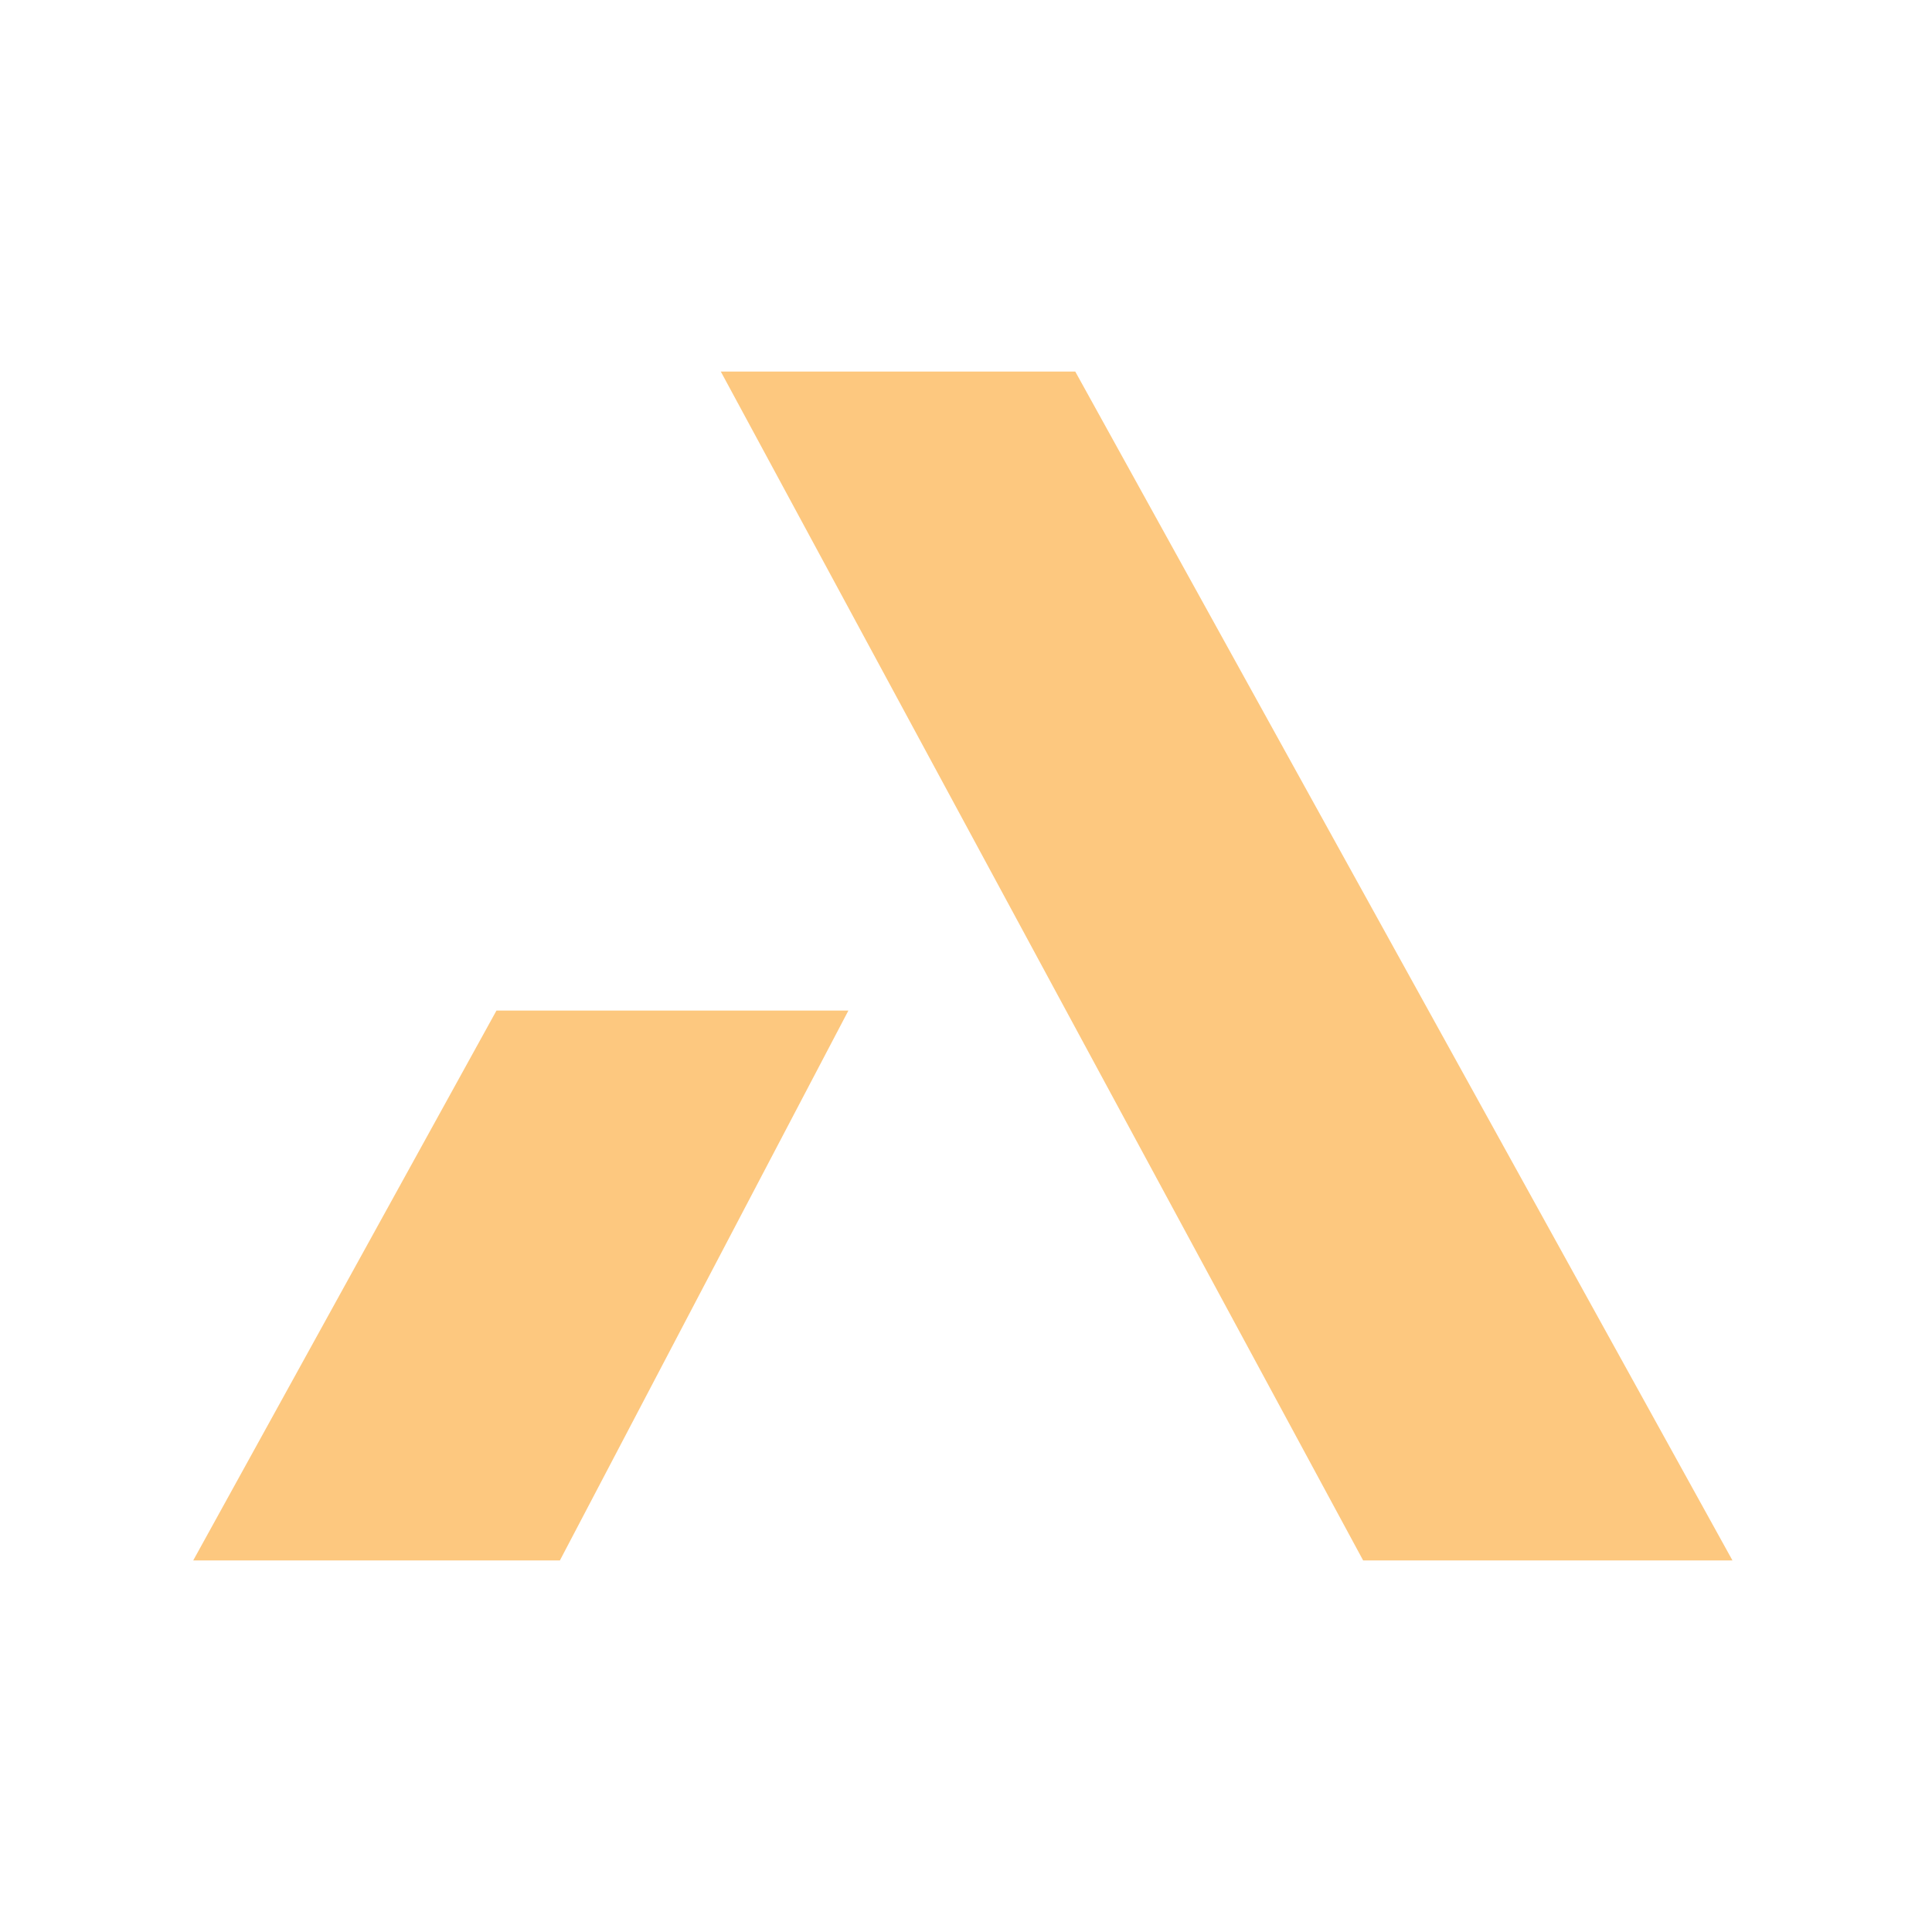
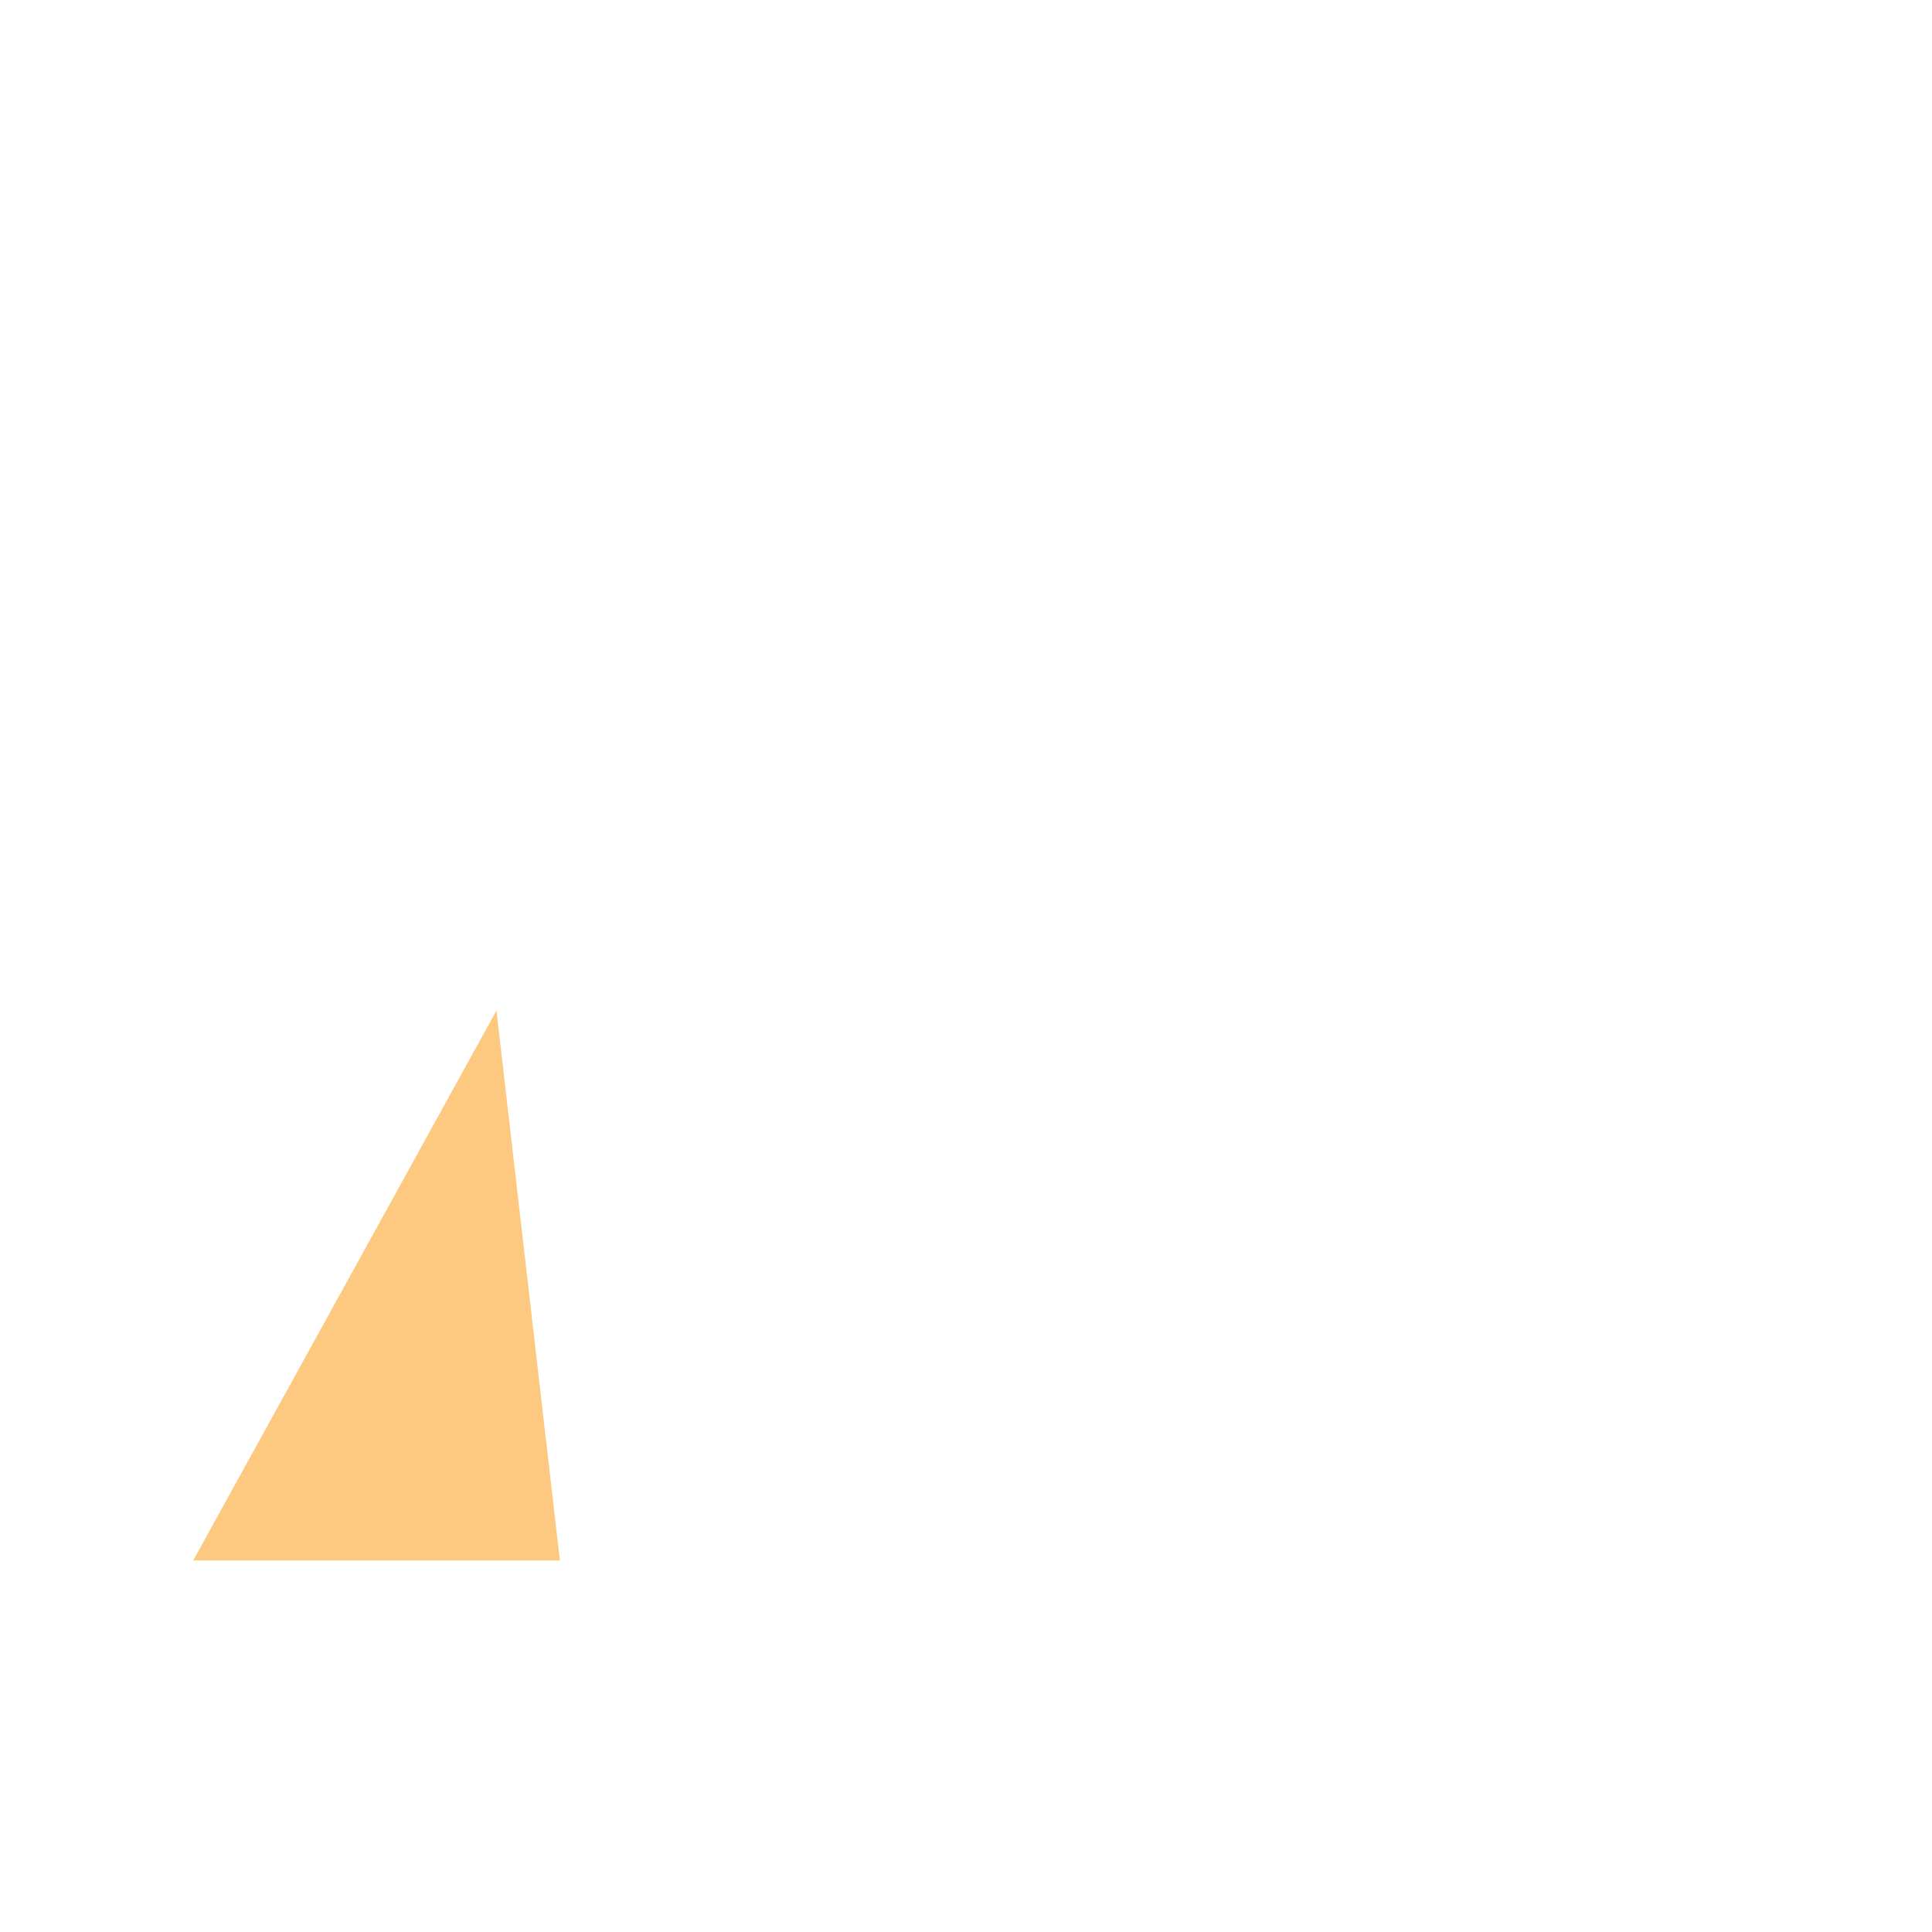
<svg xmlns="http://www.w3.org/2000/svg" width="130" height="130" viewBox="0 0 130 130" fill="none">
-   <path d="M72.351 25H48.5L91.724 105H116.575L72.351 25Z" fill="#FDC87F" />
-   <path d="M33.406 68H57.086L37.673 105H13L33.406 68Z" fill="#FDC87F" />
+   <path d="M33.406 68L37.673 105H13L33.406 68Z" fill="#FDC87F" />
</svg>